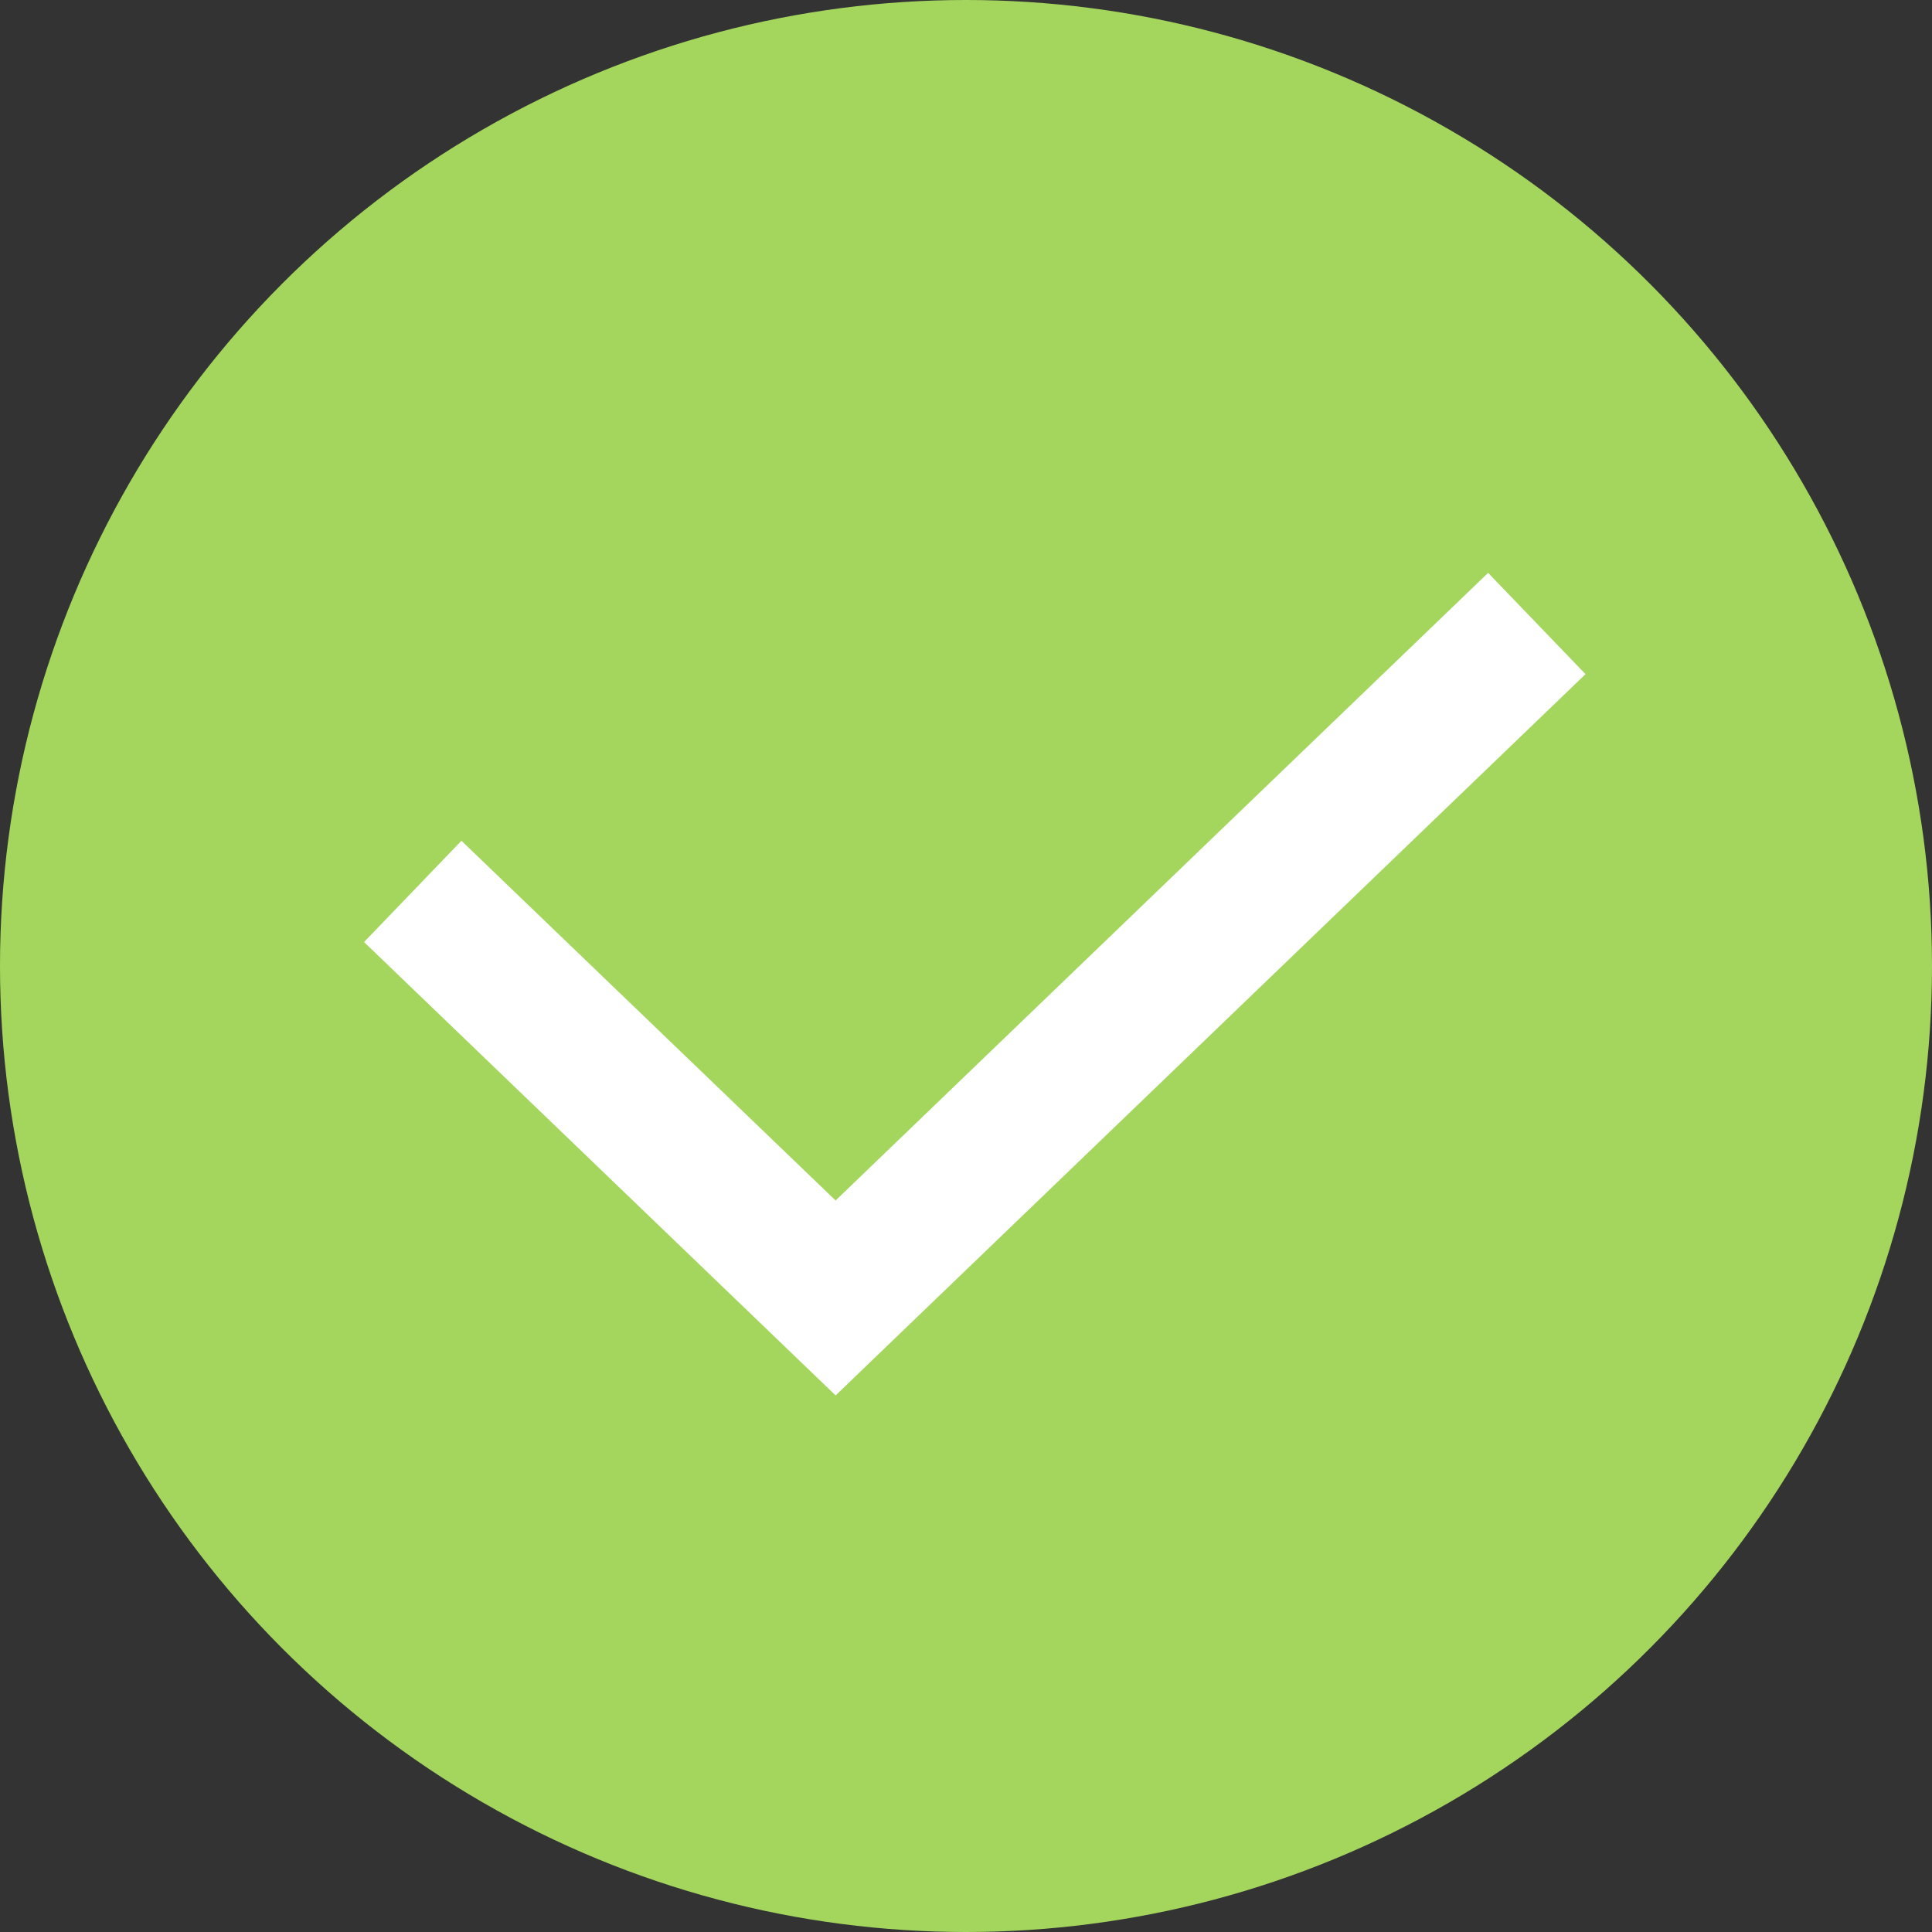
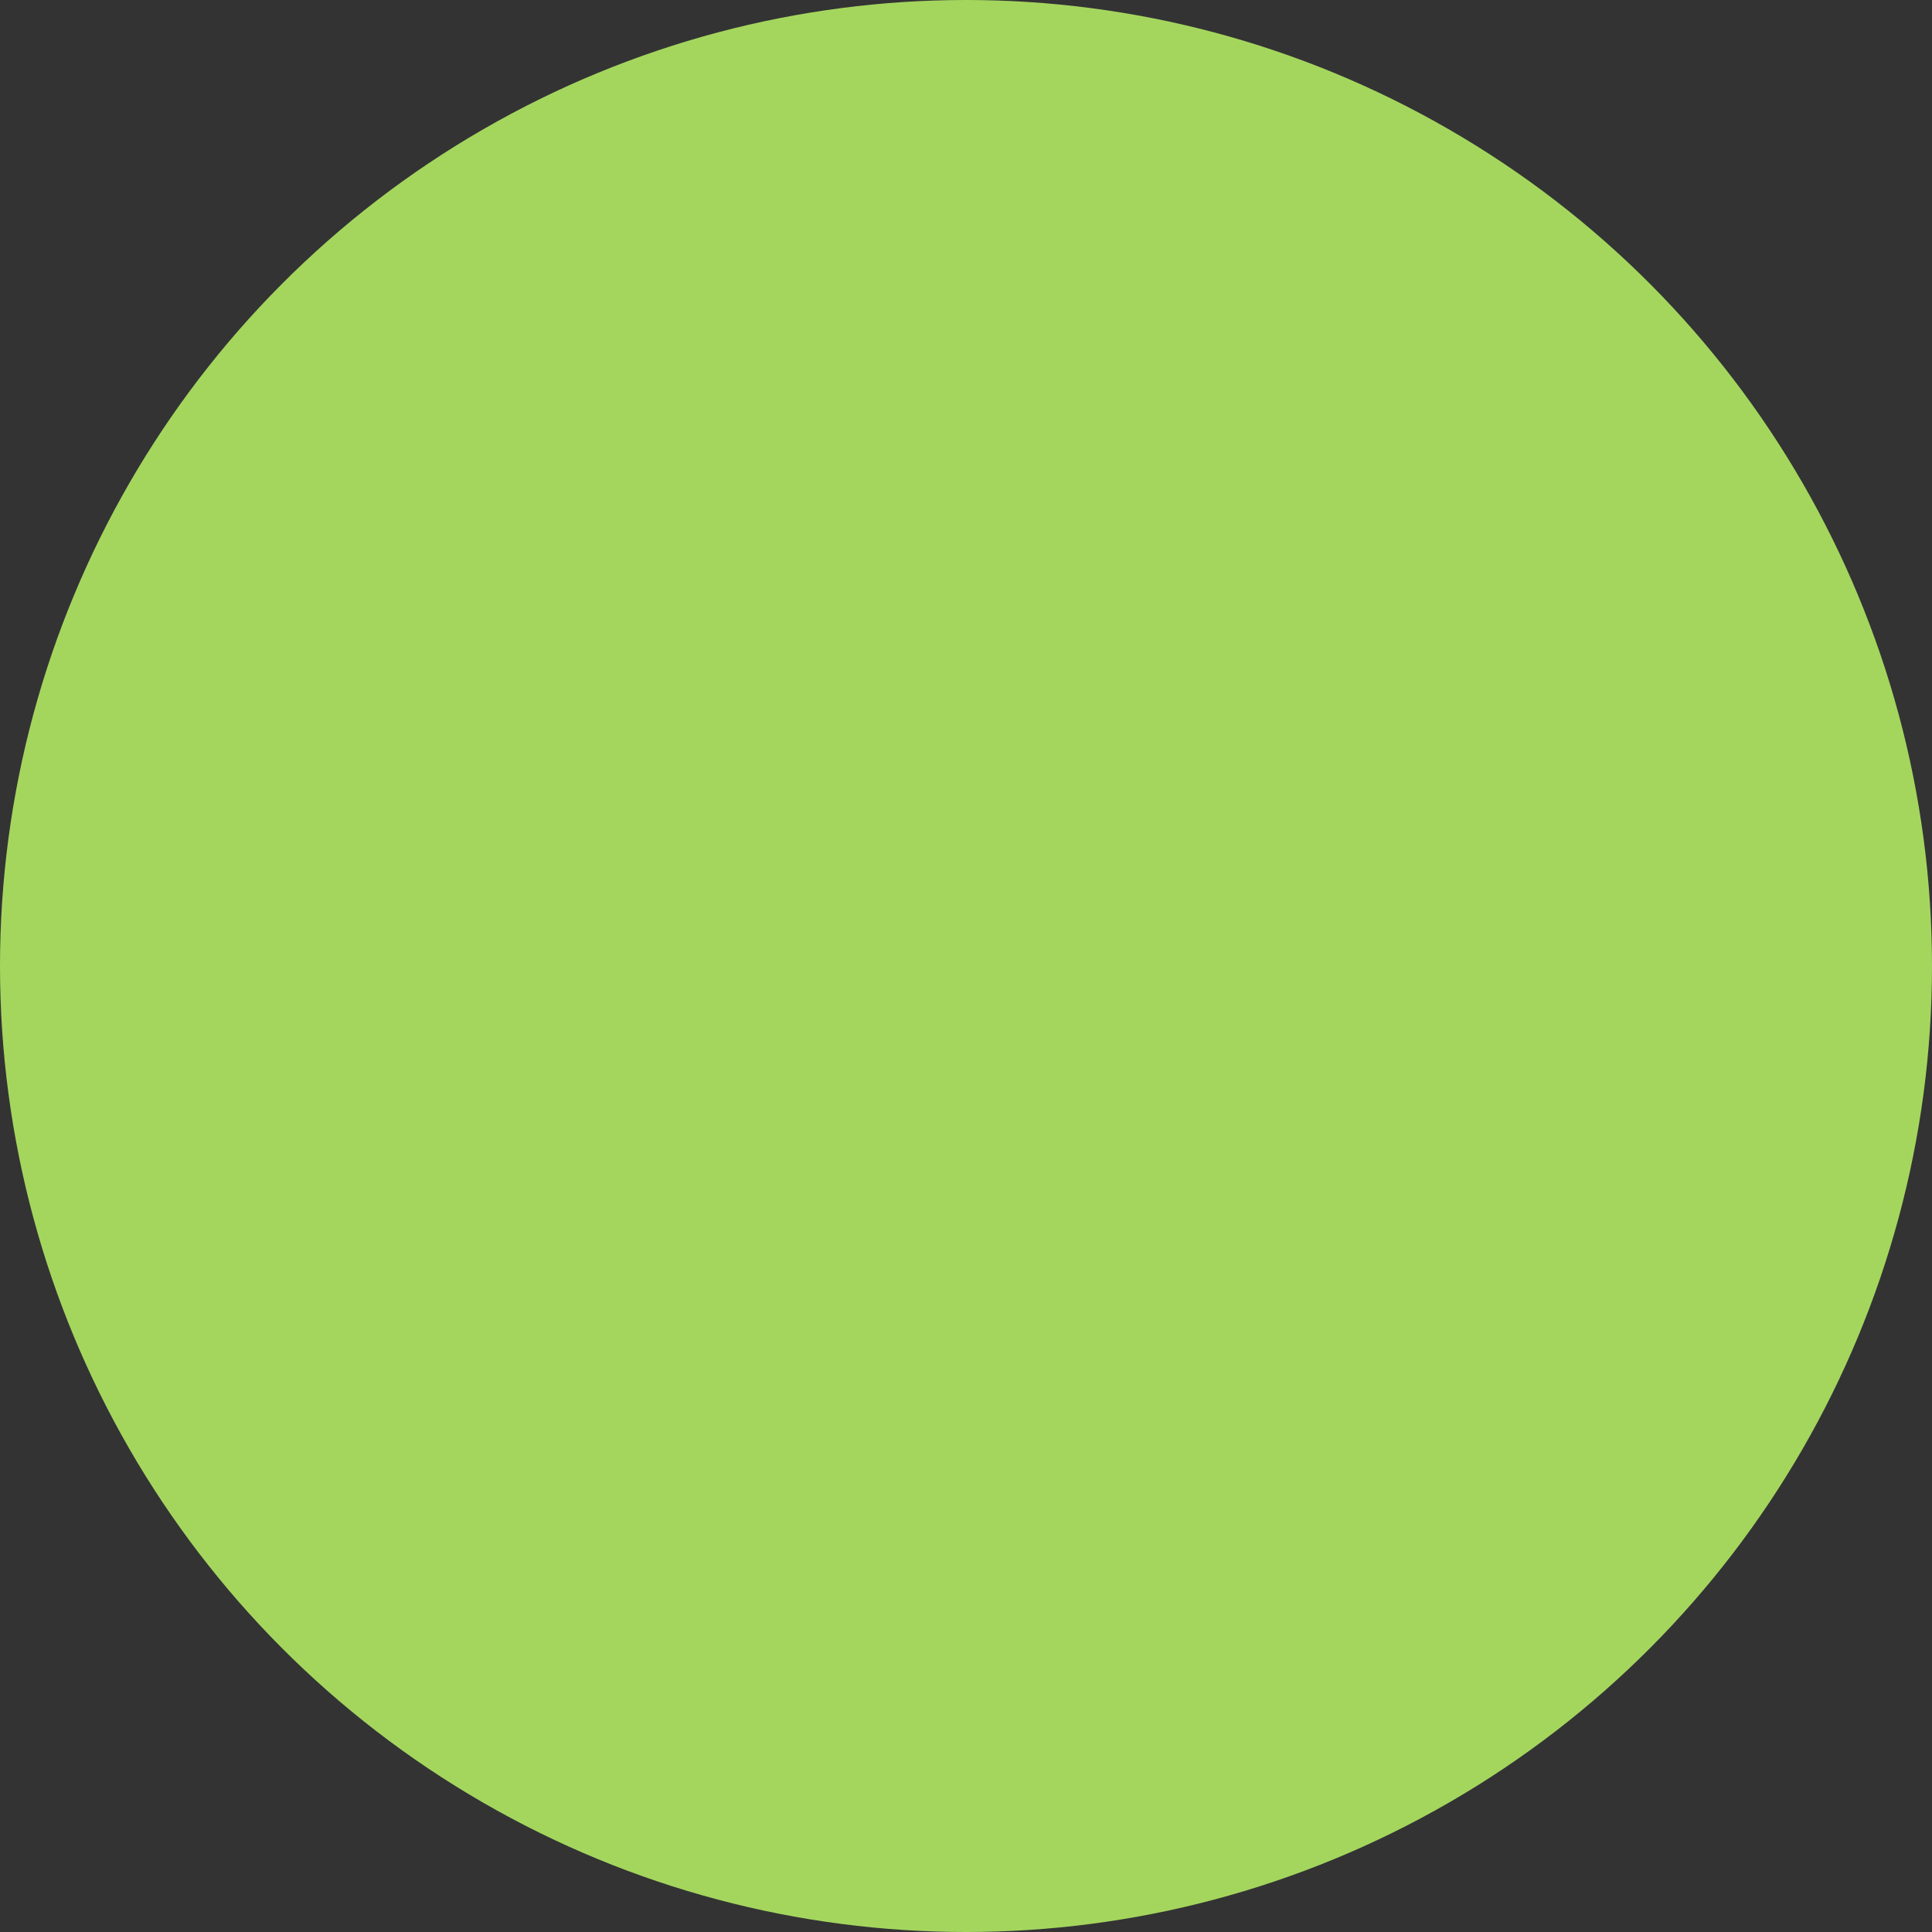
<svg xmlns="http://www.w3.org/2000/svg" width="110" height="110" viewBox="0 0 110 110">
  <rect x="0" y="0" width="110" height="110" fill="#333333" stroke="none" />
  <g id="Group_6061" data-name="Group 6061" transform="translate(-1113 -347)">
    <circle id="Ellipse_380" data-name="Ellipse 380" cx="55" cy="55" r="55" transform="translate(1113 347)" fill="#a4d65e" />
-     <path id="Path_12905" data-name="Path 12905" d="M-3504.324,2165.138l24.076,23.147,39.924-38.4" transform="translate(4640.824 -1767.385)" fill="none" stroke="#fff" stroke-width="8" />
  </g>
</svg>